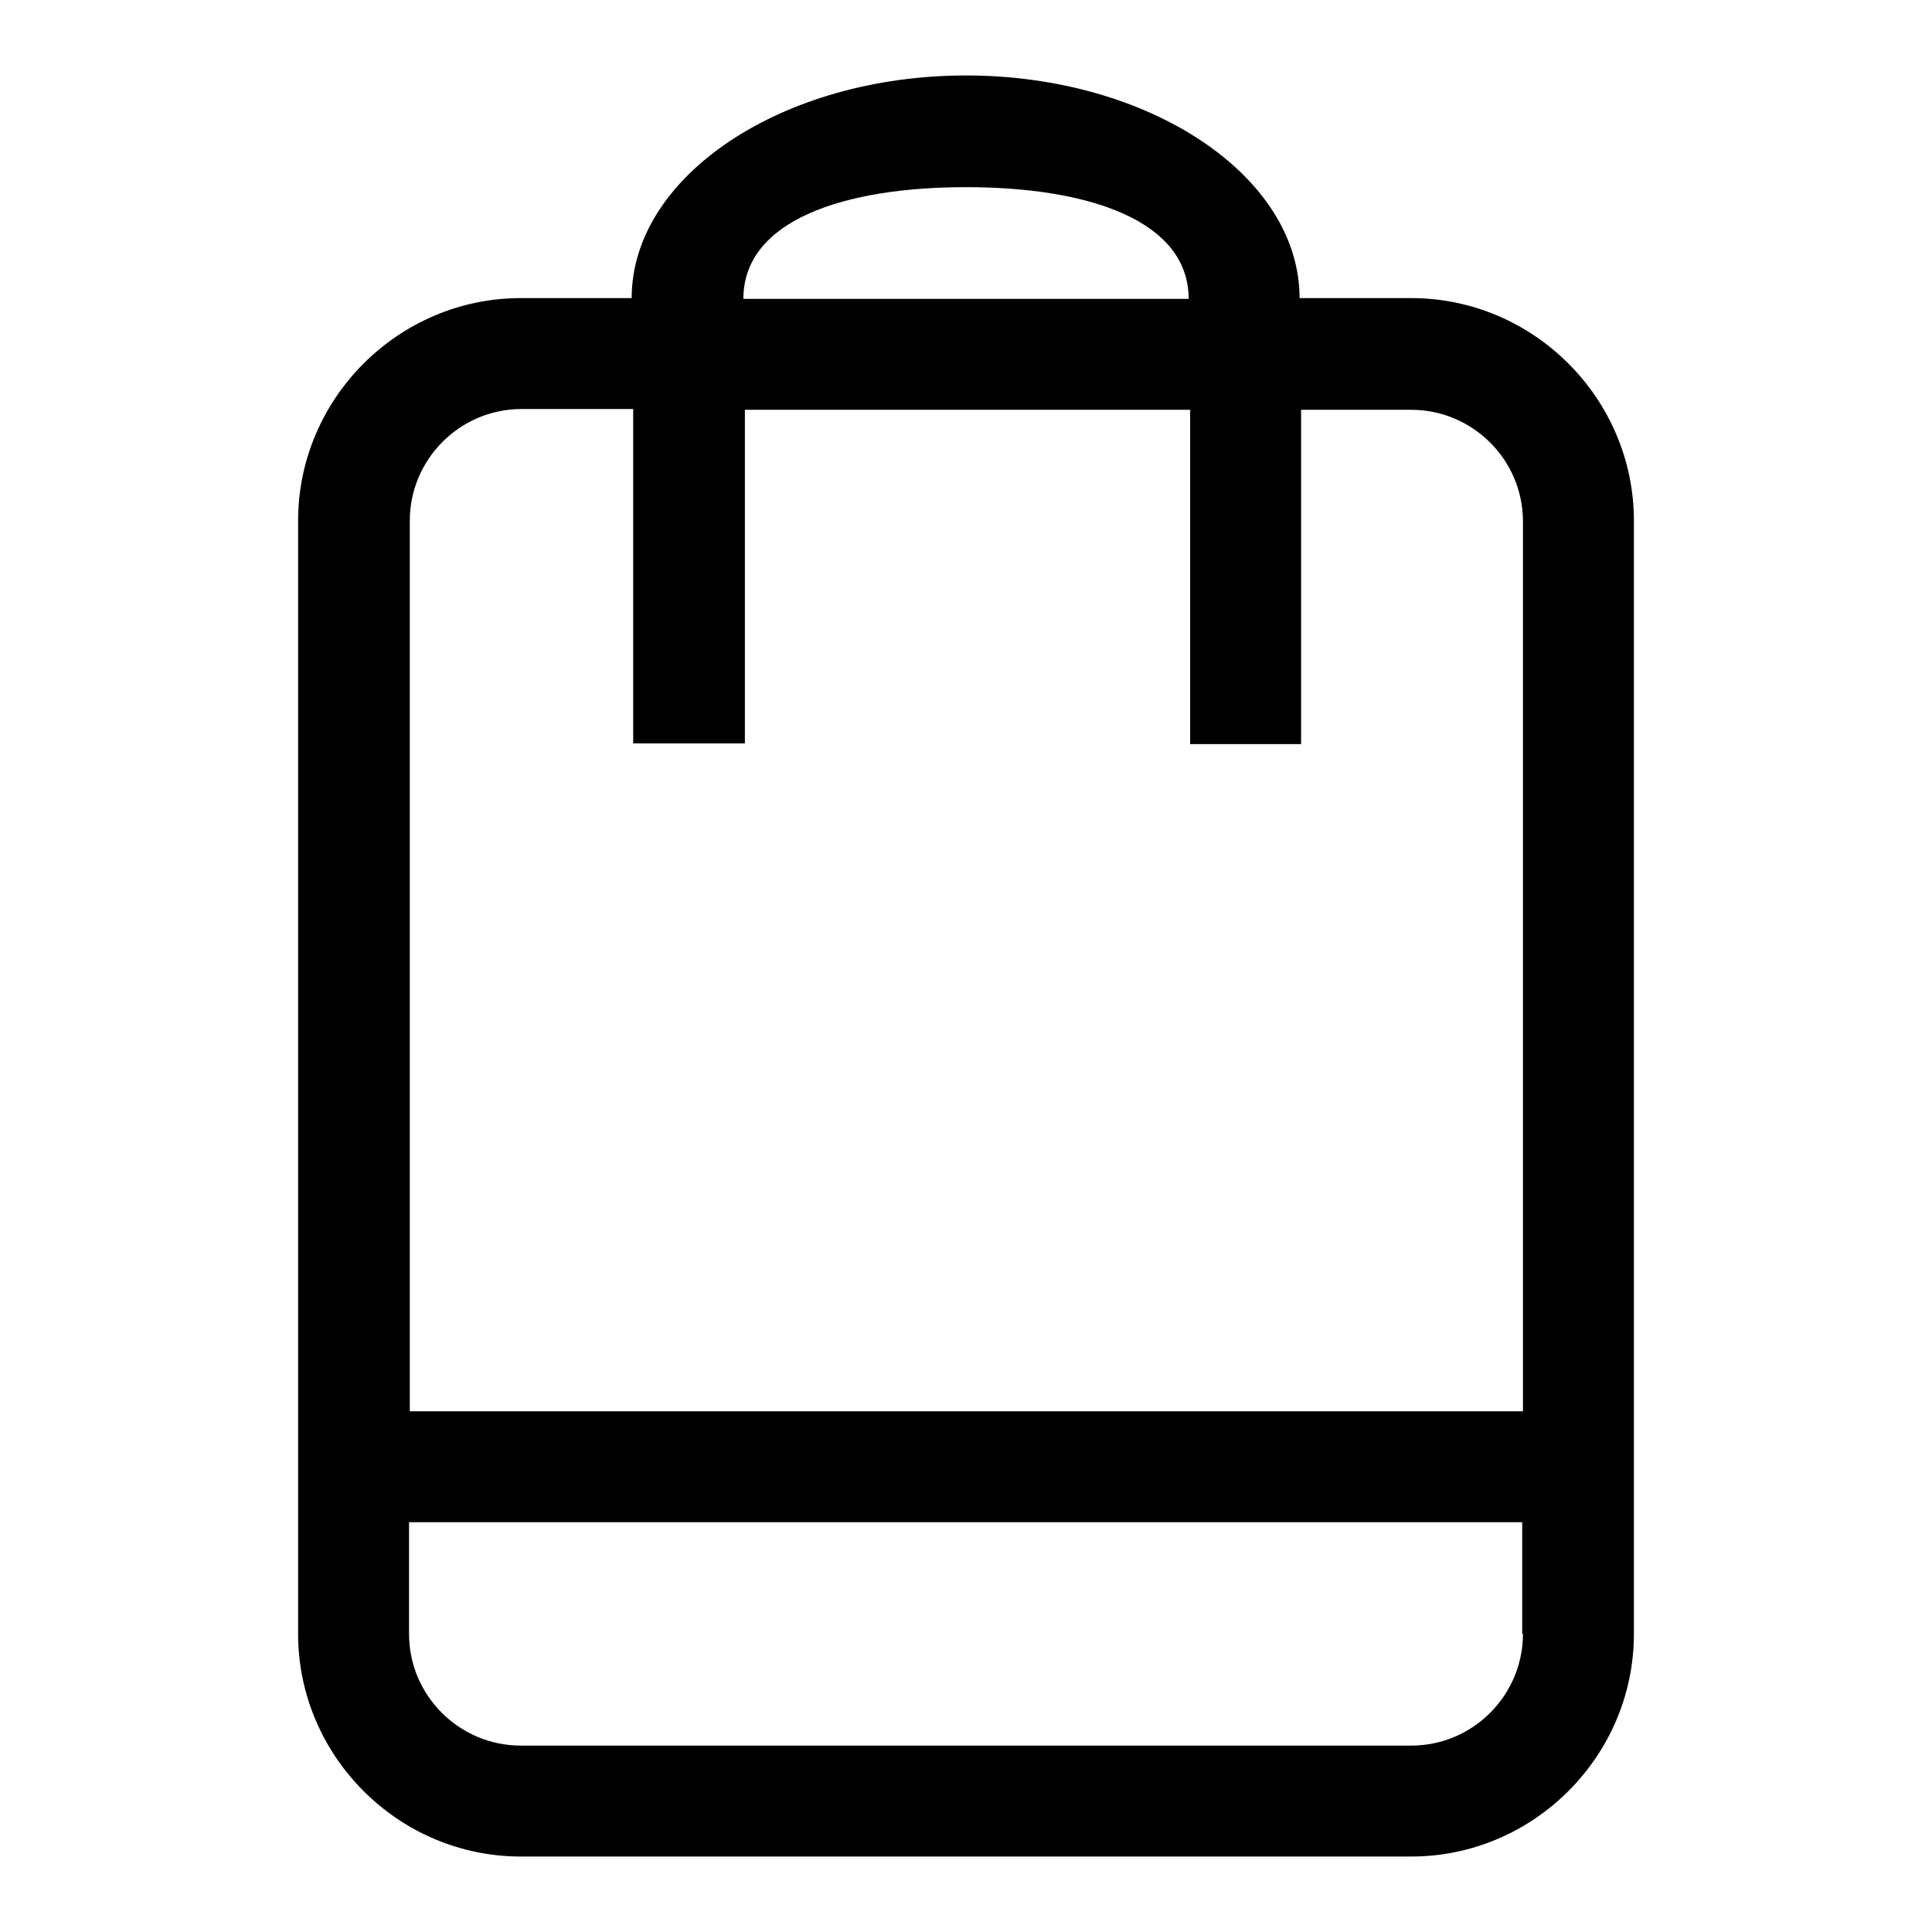
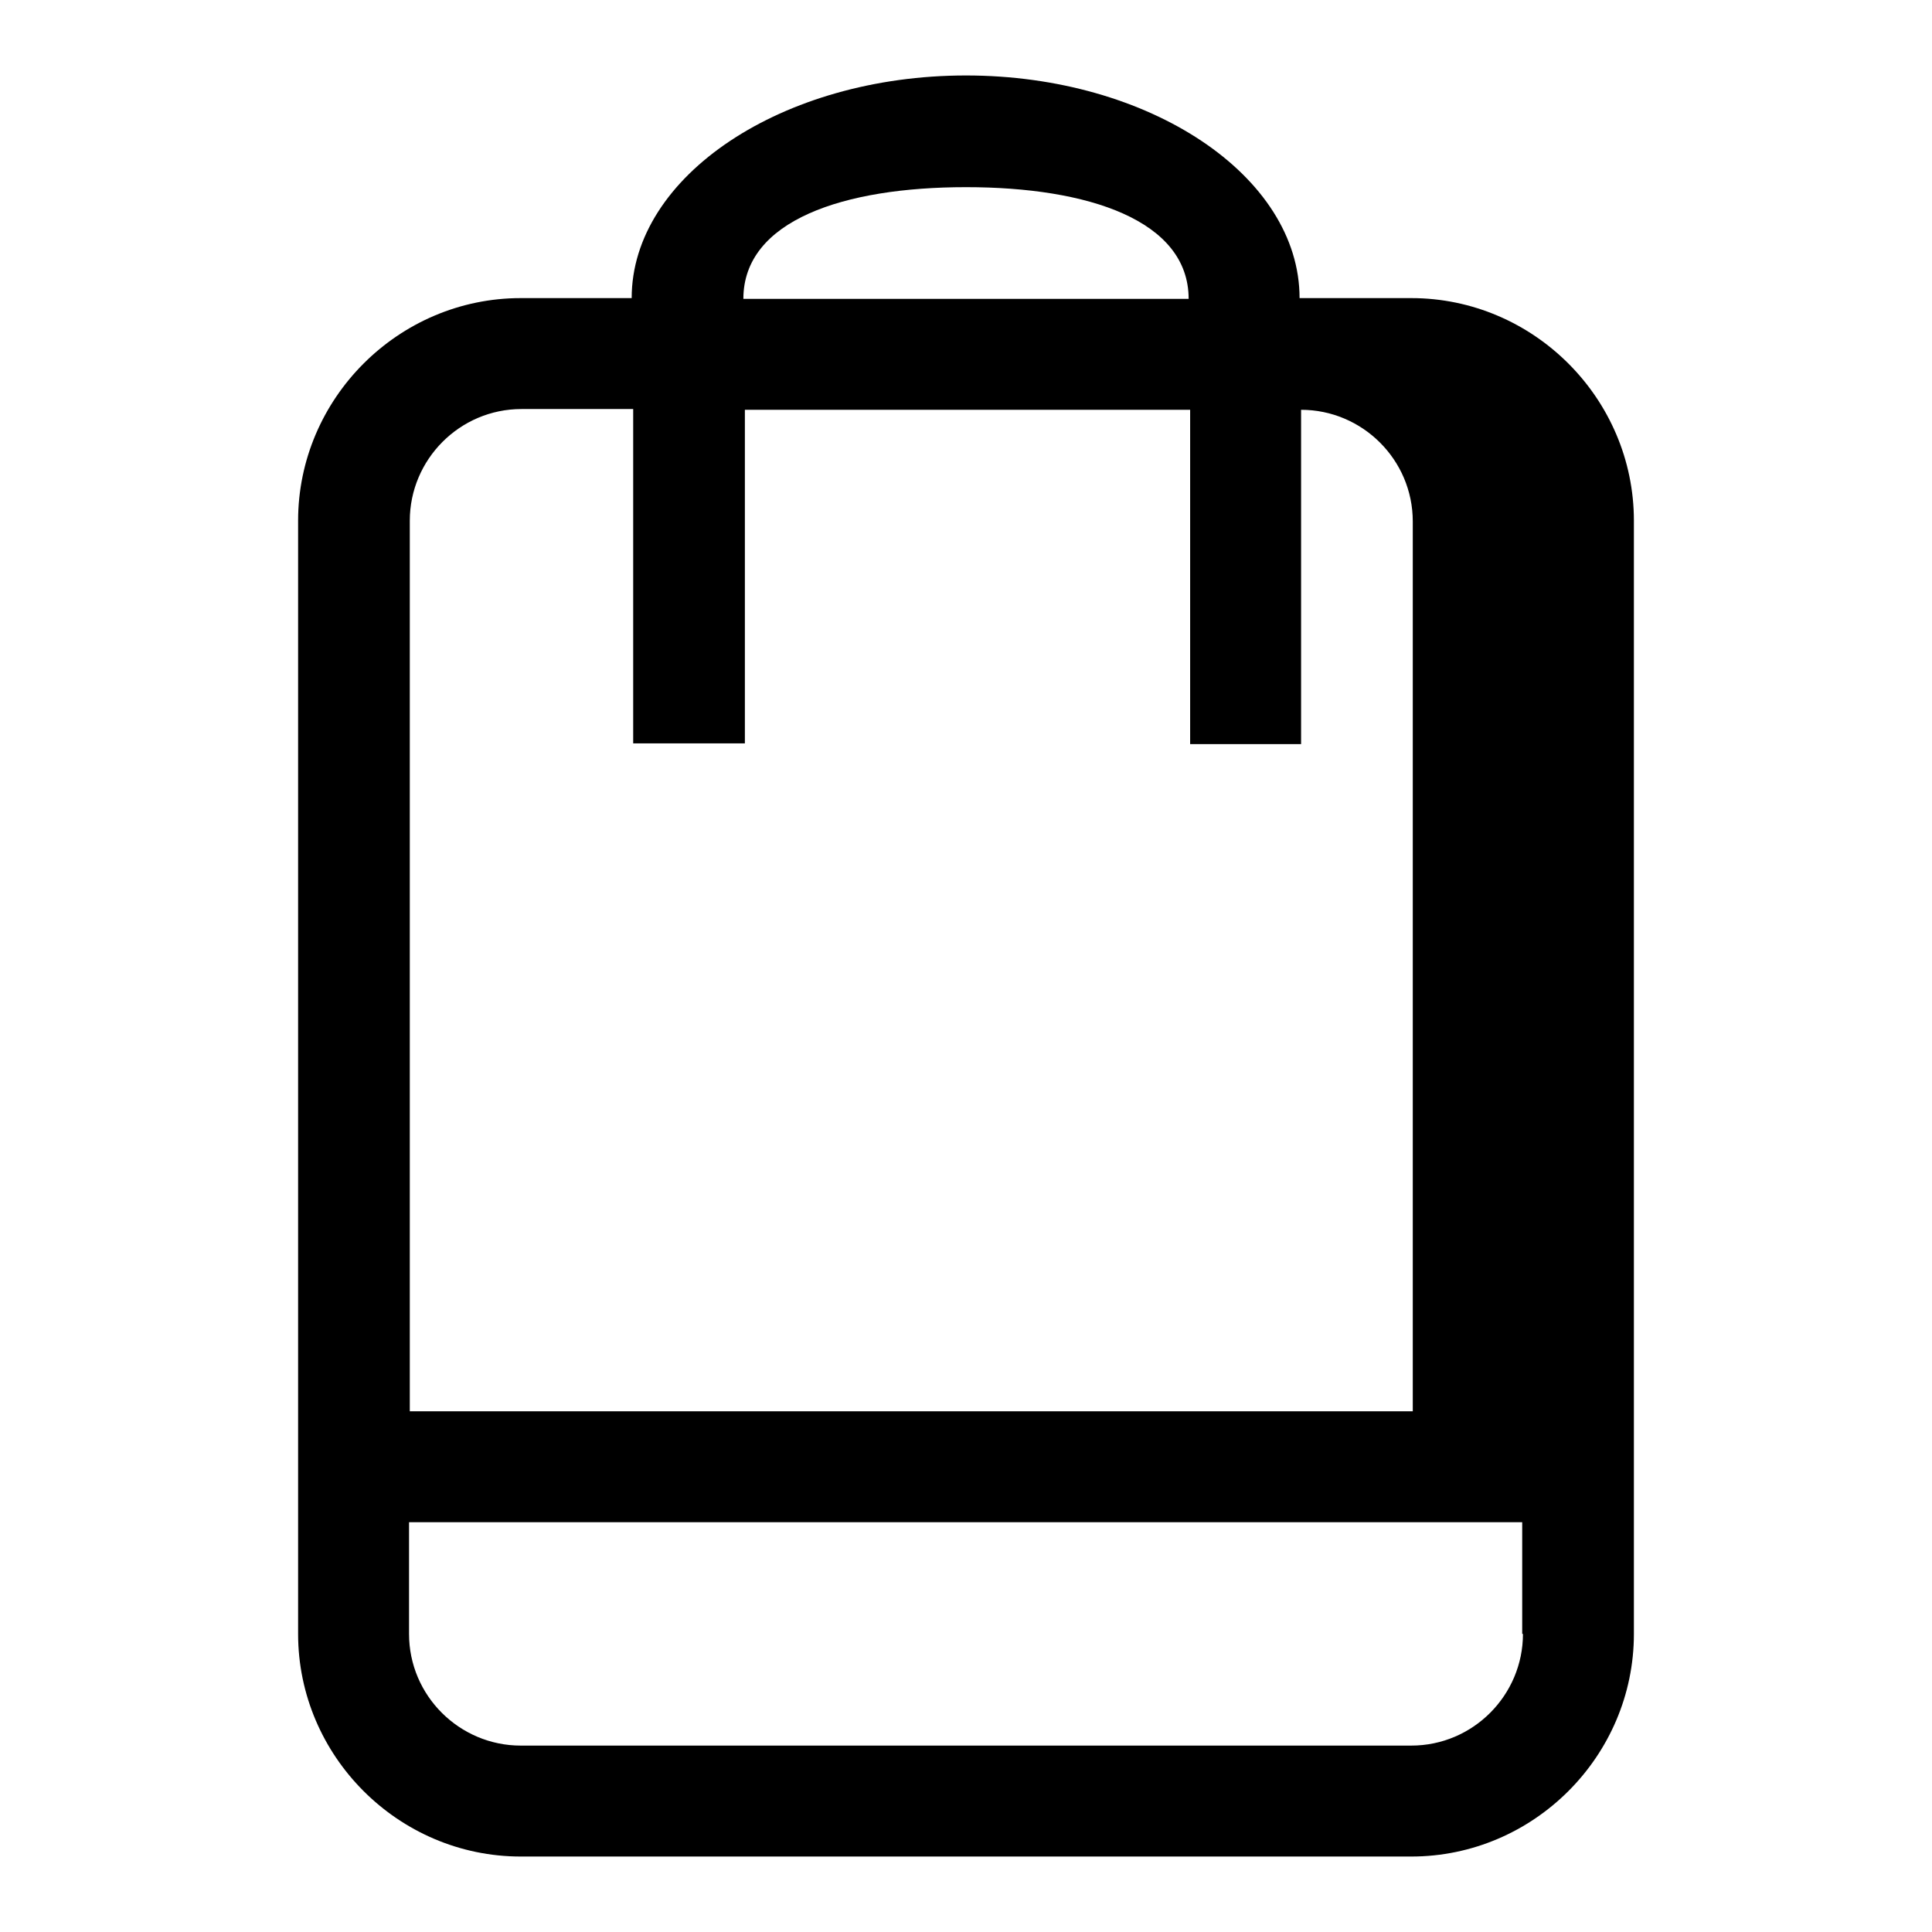
<svg xmlns="http://www.w3.org/2000/svg" version="1.1" x="0px" y="0px" viewBox="0 0 256 256" enable-background="new 0 0 256 256" xml:space="preserve">
  <g>
-     <path fill="#000000" d="M187,39.5h-14.8c0-16.2-19.9-29.5-44.2-29.5c-24.3,0-44.3,13.3-44.3,29.5H69c-16.2,0-29.5,13.3-29.5,29.5 v147.5c0,16.2,13.3,29.5,29.5,29.5h118c16.2,0,29.5-13.3,29.5-29.5V69C216.5,52.8,203.2,39.5,187,39.5L187,39.5z M128,24.8 c16.2,0,29.5,4.4,29.5,14.8h-59C98.5,29.2,111.8,24.8,128,24.8L128,24.8z M201.8,216.5c0,8.1-6.6,14.8-14.8,14.8H69 c-8.1,0-14.8-6.6-14.8-14.8v-14.8h147.5V216.5z M201.8,187H54.3V69c0-8.1,6.6-14.8,14.8-14.8h14.8v44.3h14.8V54.3h59v44.3h14.7 V54.3H187c8.1,0,14.8,6.6,14.8,14.8V187L201.8,187z" />
+     <path fill="#000000" d="M187,39.5h-14.8c0-16.2-19.9-29.5-44.2-29.5c-24.3,0-44.3,13.3-44.3,29.5H69c-16.2,0-29.5,13.3-29.5,29.5 v147.5c0,16.2,13.3,29.5,29.5,29.5h118c16.2,0,29.5-13.3,29.5-29.5V69C216.5,52.8,203.2,39.5,187,39.5L187,39.5z M128,24.8 c16.2,0,29.5,4.4,29.5,14.8h-59C98.5,29.2,111.8,24.8,128,24.8L128,24.8z M201.8,216.5c0,8.1-6.6,14.8-14.8,14.8H69 c-8.1,0-14.8-6.6-14.8-14.8v-14.8h147.5V216.5z M201.8,187H54.3V69c0-8.1,6.6-14.8,14.8-14.8h14.8v44.3h14.8V54.3h59v44.3h14.7 V54.3c8.1,0,14.8,6.6,14.8,14.8V187L201.8,187z" />
  </g>
</svg>